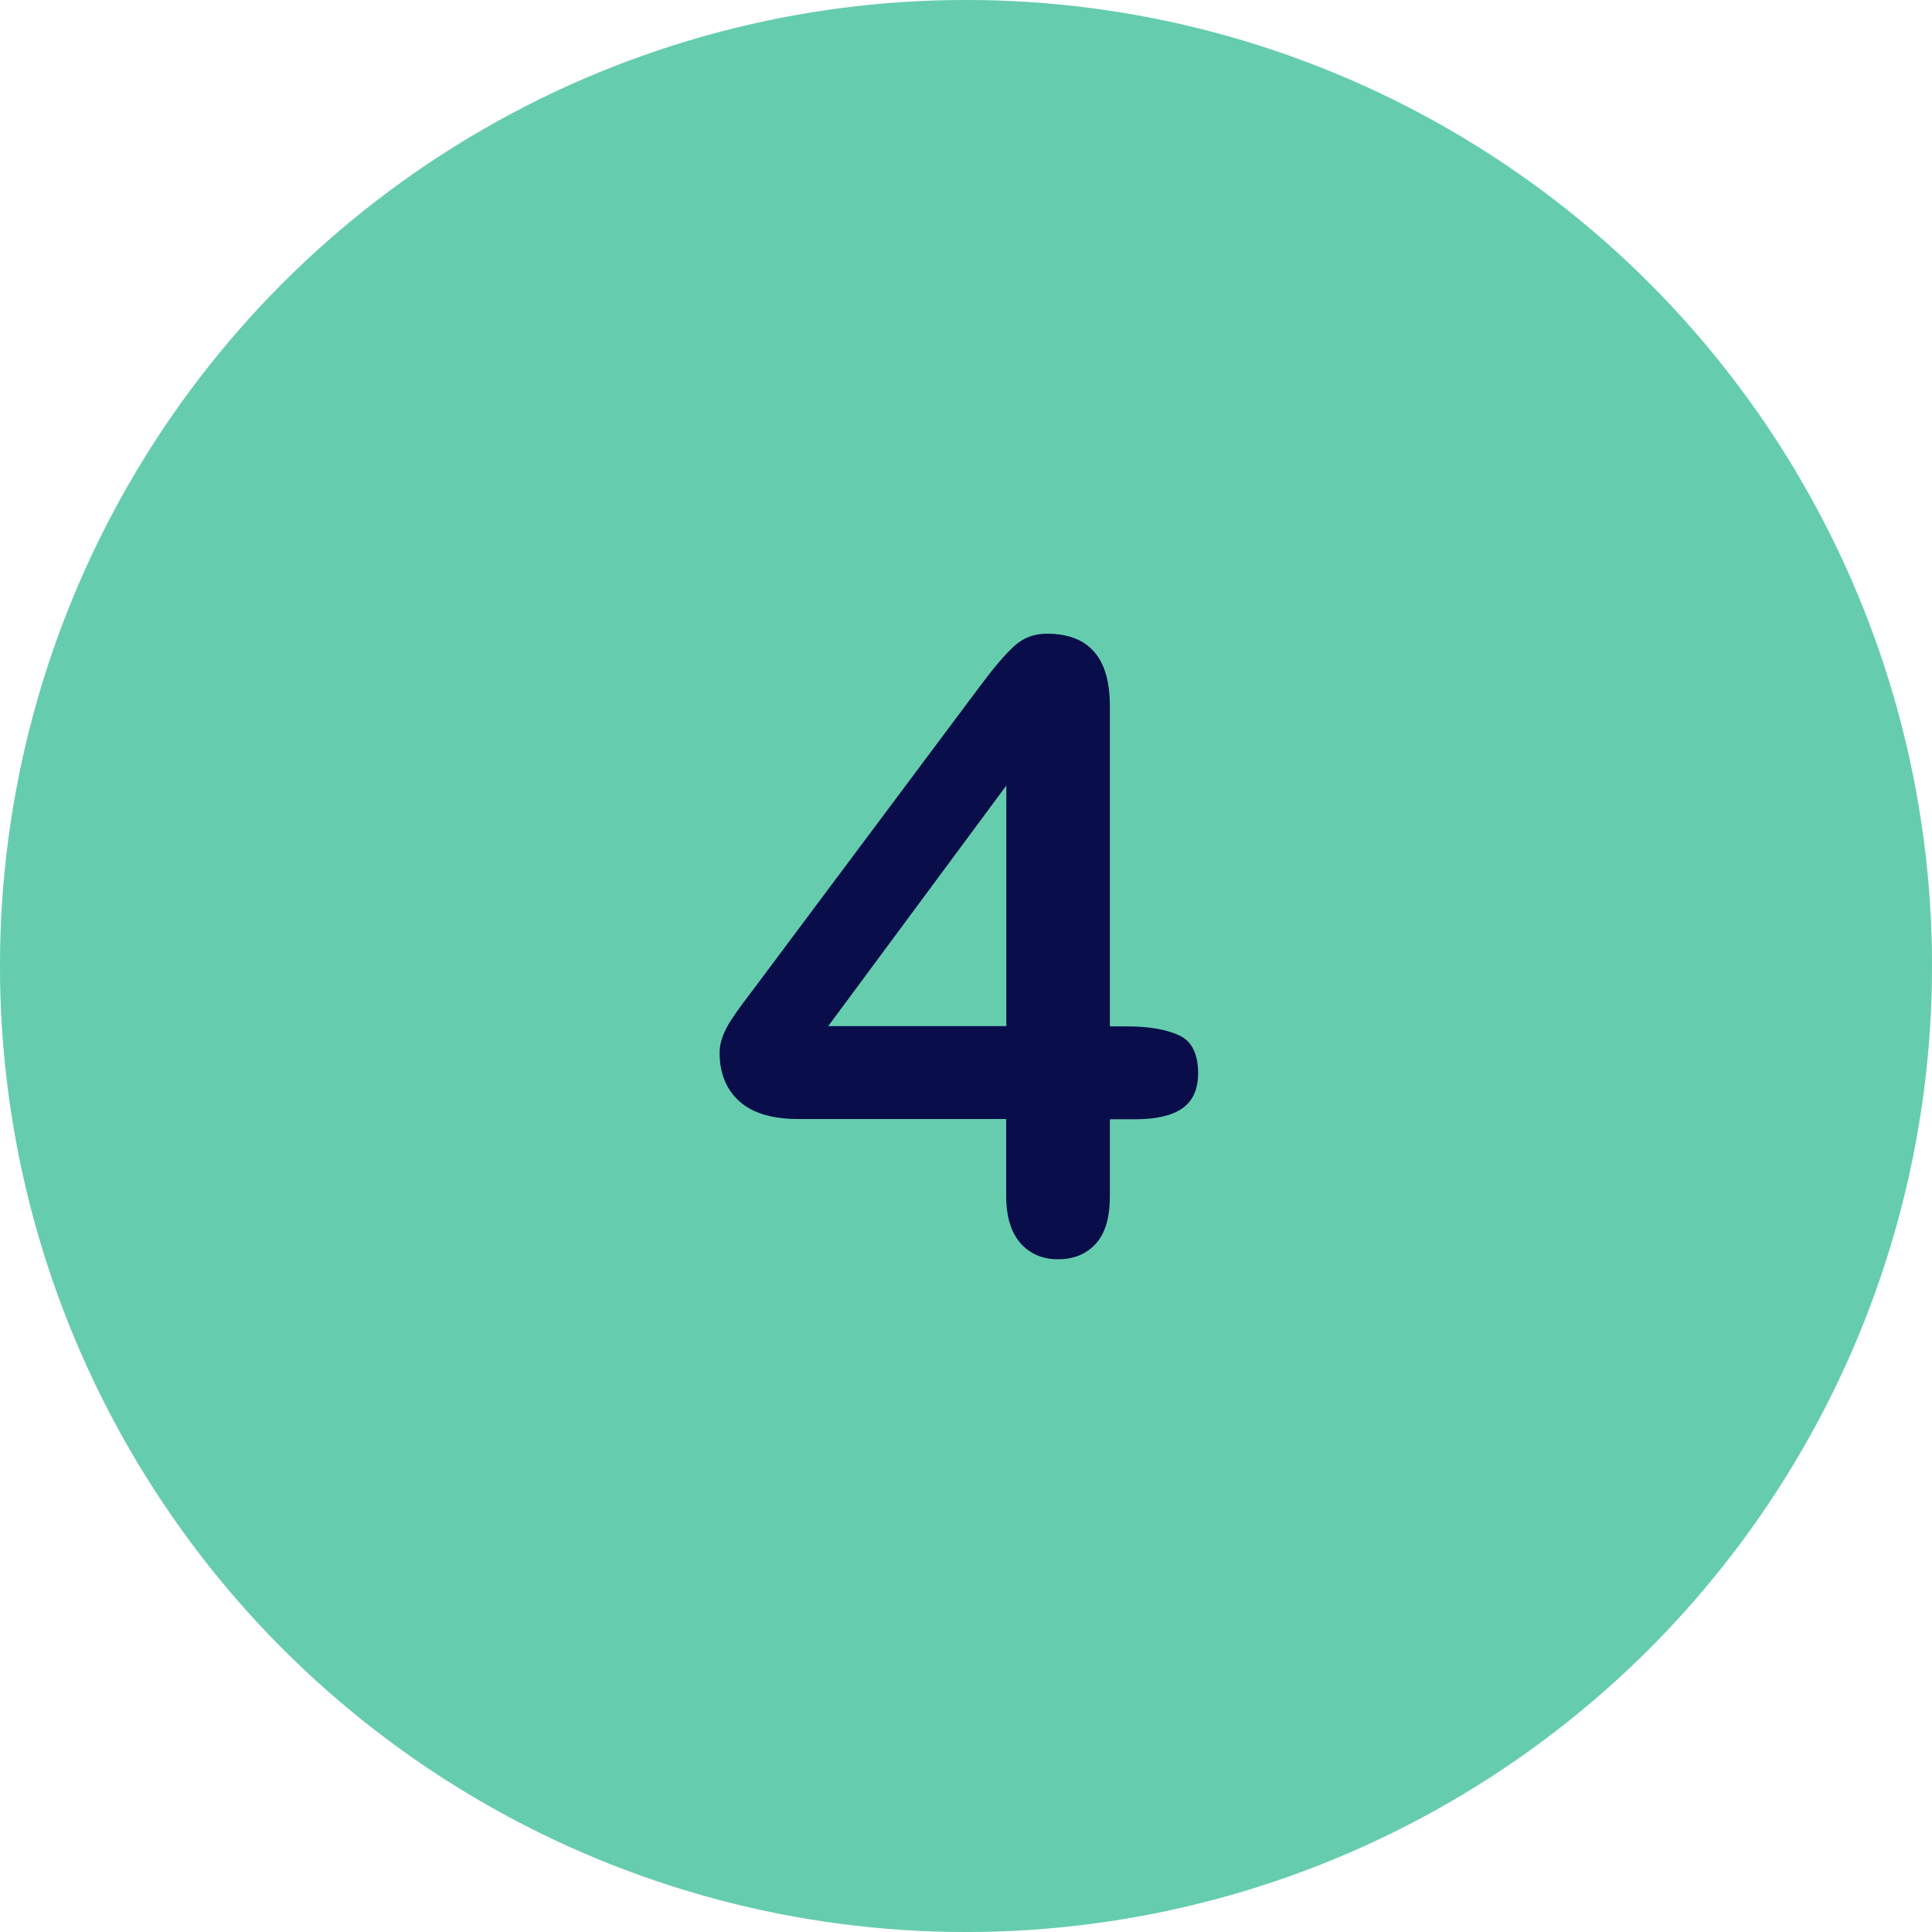
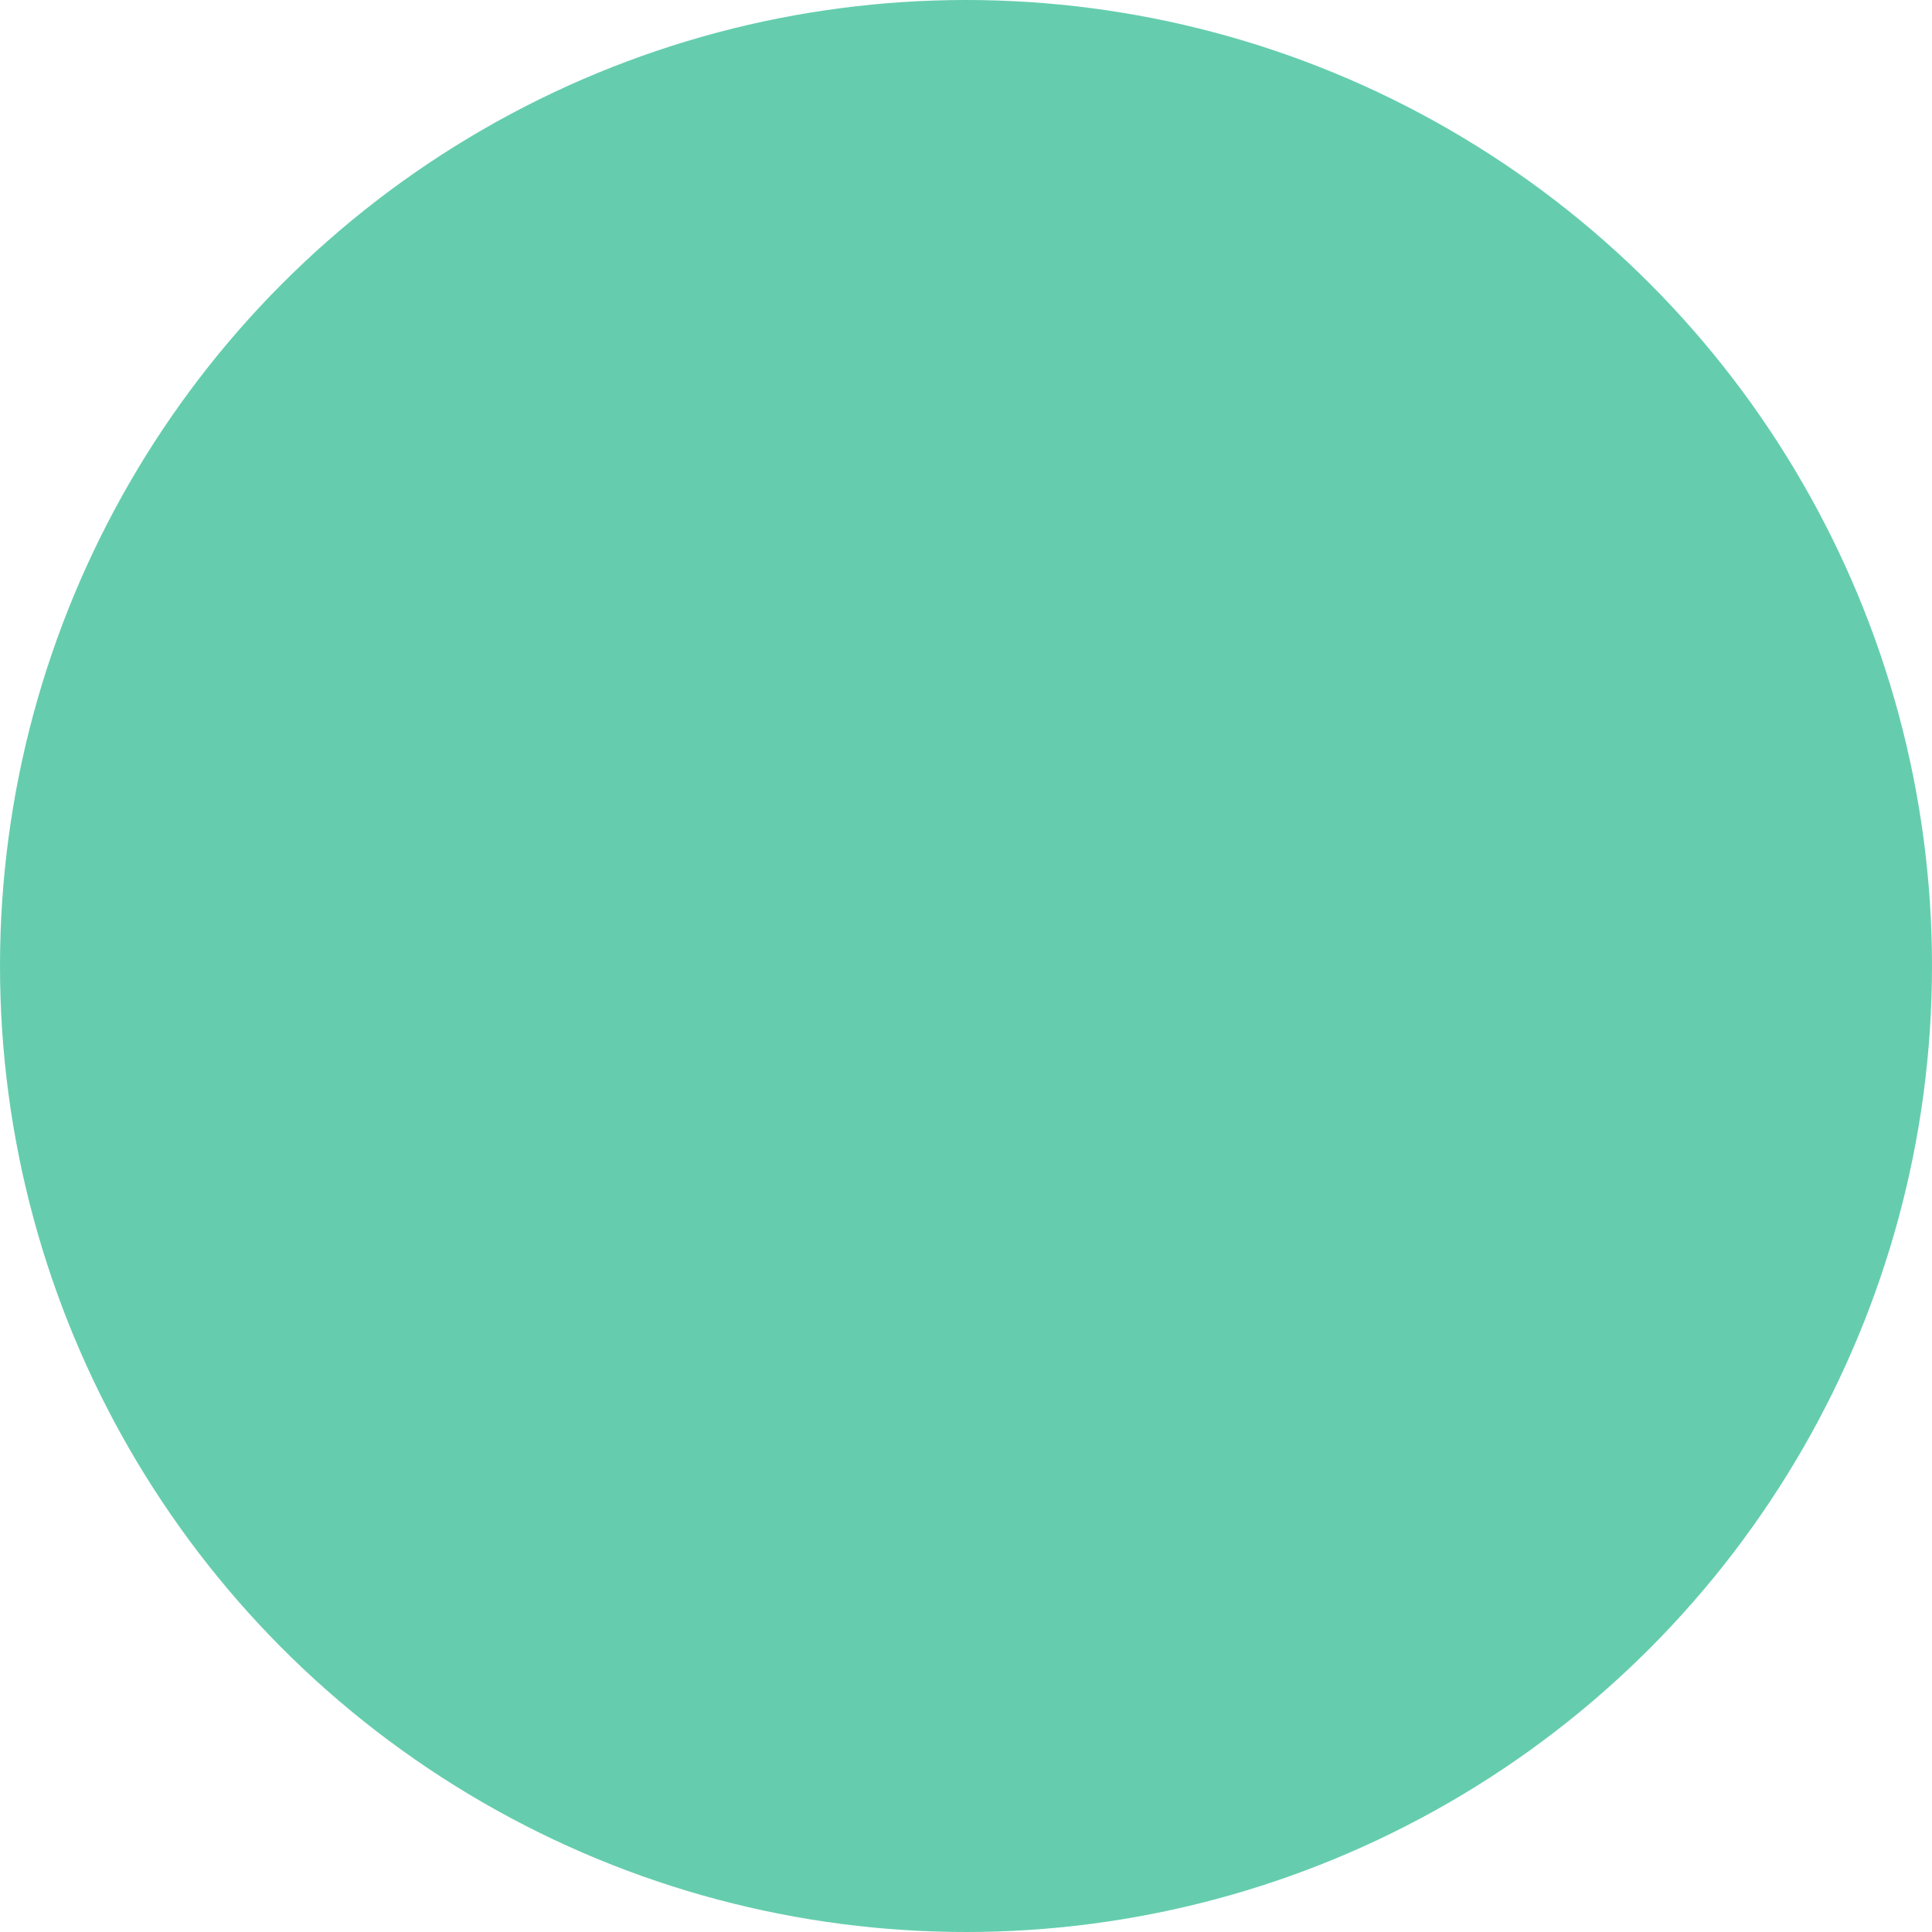
<svg xmlns="http://www.w3.org/2000/svg" id="Layer_1" x="0px" y="0px" viewBox="0 0 1500 1500" style="enable-background:new 0 0 1500 1500;" xml:space="preserve">
  <style type="text/css">	.st0{fill:#E5E7EB;}	.st1{fill:#65CDAE;}	.st2{fill:#090D49;}</style>
-   <circle class="st0" cx="750" cy="750" r="750" />
  <circle class="st1" cx="750" cy="750" r="750" />
  <g>
-     <path class="st2" d="M781.2,928.6v-59.8H619.8c-20.4,0-35.6-4.6-45.8-13.8c-10.2-9.2-15.3-21.8-15.3-37.6c0-4.1,0.7-8.2,2.3-12.4   c1.5-4.2,3.7-8.6,6.8-13.2c3-4.6,6.1-9.1,9.3-13.3c3.2-4.3,7.2-9.5,11.9-15.8l170.4-228c11.1-15,20.3-25.9,27.5-32.6   c7.2-6.8,15.8-10.1,25.9-10.1c32.6,0,48.9,18.7,48.9,56v248.9h13.8c16.5,0,29.7,2.3,39.7,6.8c10,4.5,15,14.4,15,29.6   c0,12.4-4.1,21.5-12.2,27.2c-8.2,5.7-20.4,8.5-36.7,8.5h-19.6v59.8c0,16.5-3.6,28.8-10.9,36.8c-7.3,8-17,12.1-29.3,12.1   c-12,0-21.7-4.1-29.1-12.4S781.2,944.6,781.2,928.6z M643,796.7h138.3V609.9L643,796.7z" />
-   </g>
+     </g>
</svg>